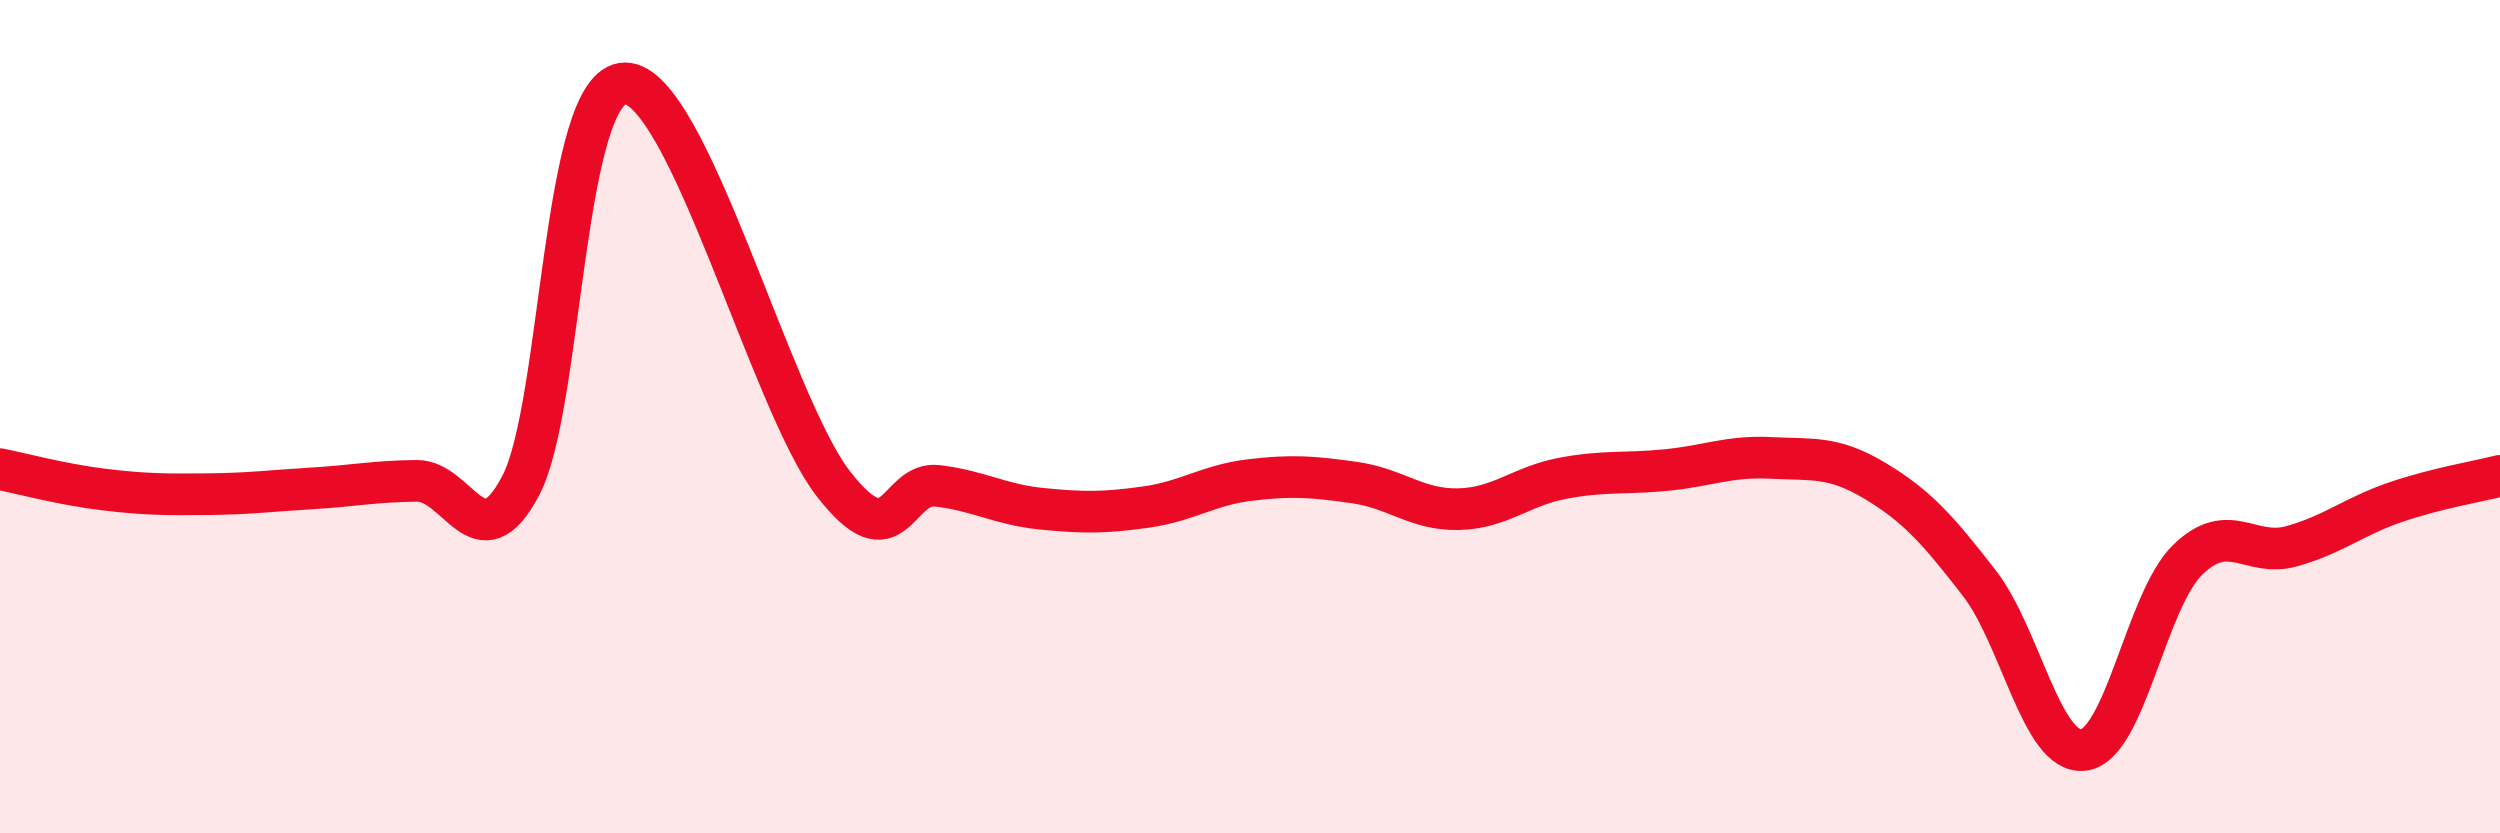
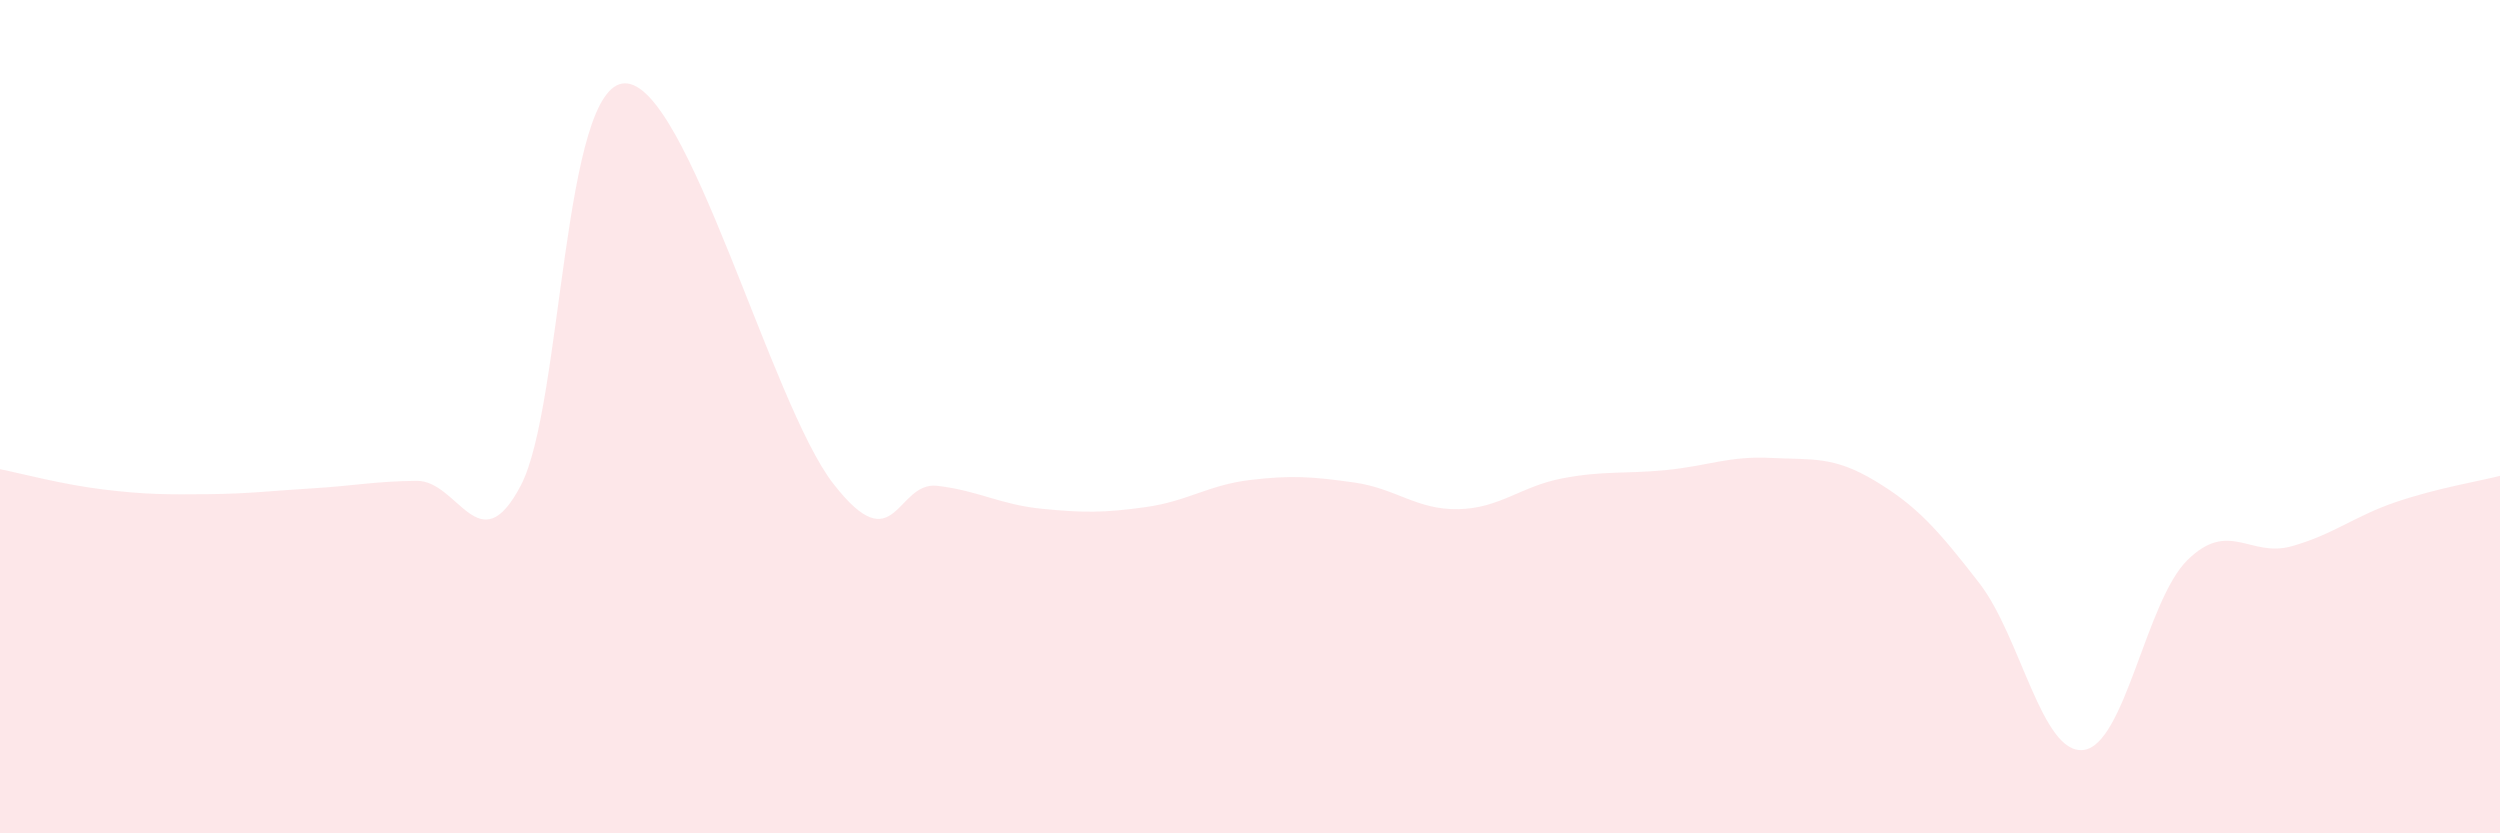
<svg xmlns="http://www.w3.org/2000/svg" width="60" height="20" viewBox="0 0 60 20">
  <path d="M 0,11.26 C 0.5,11.36 1.5,11.63 2.5,11.75 C 3.5,11.87 4,11.87 5,11.86 C 6,11.85 6.5,11.78 7.5,11.72 C 8.5,11.66 9,11.55 10,11.54 C 11,11.53 11.5,13.56 12.5,11.65 C 13.5,9.74 13.5,2.01 15,2 C 16.5,1.99 18.5,9.68 20,11.61 C 21.5,13.54 21.5,11.54 22.5,11.66 C 23.5,11.78 24,12.11 25,12.21 C 26,12.31 26.5,12.31 27.5,12.17 C 28.5,12.03 29,11.64 30,11.52 C 31,11.4 31.5,11.44 32.5,11.58 C 33.5,11.72 34,12.24 35,12.22 C 36,12.2 36.5,11.67 37.5,11.48 C 38.5,11.29 39,11.38 40,11.28 C 41,11.18 41.5,10.94 42.5,10.99 C 43.5,11.04 44,10.94 45,11.54 C 46,12.14 46.5,12.7 47.5,13.99 C 48.5,15.28 49,18.11 50,18 C 51,17.89 51.5,14.42 52.5,13.44 C 53.5,12.46 54,13.39 55,13.11 C 56,12.83 56.5,12.39 57.5,12.05 C 58.5,11.71 59.5,11.55 60,11.42L60 20L0 20Z" fill="#EB0A25" opacity="0.1" stroke-linecap="round" stroke-linejoin="round" />
-   <path d="M 0,11.26 C 0.5,11.36 1.5,11.63 2.5,11.75 C 3.5,11.87 4,11.87 5,11.86 C 6,11.85 6.5,11.78 7.5,11.72 C 8.5,11.66 9,11.55 10,11.54 C 11,11.53 11.5,13.56 12.5,11.65 C 13.5,9.74 13.5,2.01 15,2 C 16.5,1.99 18.5,9.68 20,11.61 C 21.5,13.54 21.5,11.54 22.5,11.66 C 23.5,11.78 24,12.11 25,12.21 C 26,12.31 26.5,12.31 27.5,12.17 C 28.5,12.03 29,11.64 30,11.52 C 31,11.4 31.5,11.44 32.5,11.58 C 33.5,11.72 34,12.24 35,12.22 C 36,12.2 36.5,11.67 37.5,11.48 C 38.5,11.29 39,11.38 40,11.28 C 41,11.18 41.5,10.94 42.5,10.99 C 43.5,11.04 44,10.94 45,11.54 C 46,12.14 46.5,12.7 47.5,13.99 C 48.5,15.28 49,18.11 50,18 C 51,17.89 51.5,14.42 52.5,13.44 C 53.5,12.46 54,13.39 55,13.11 C 56,12.83 56.5,12.39 57.5,12.05 C 58.5,11.71 59.5,11.55 60,11.42" stroke="#EB0A25" stroke-width="1" fill="none" stroke-linecap="round" stroke-linejoin="round" />
</svg>